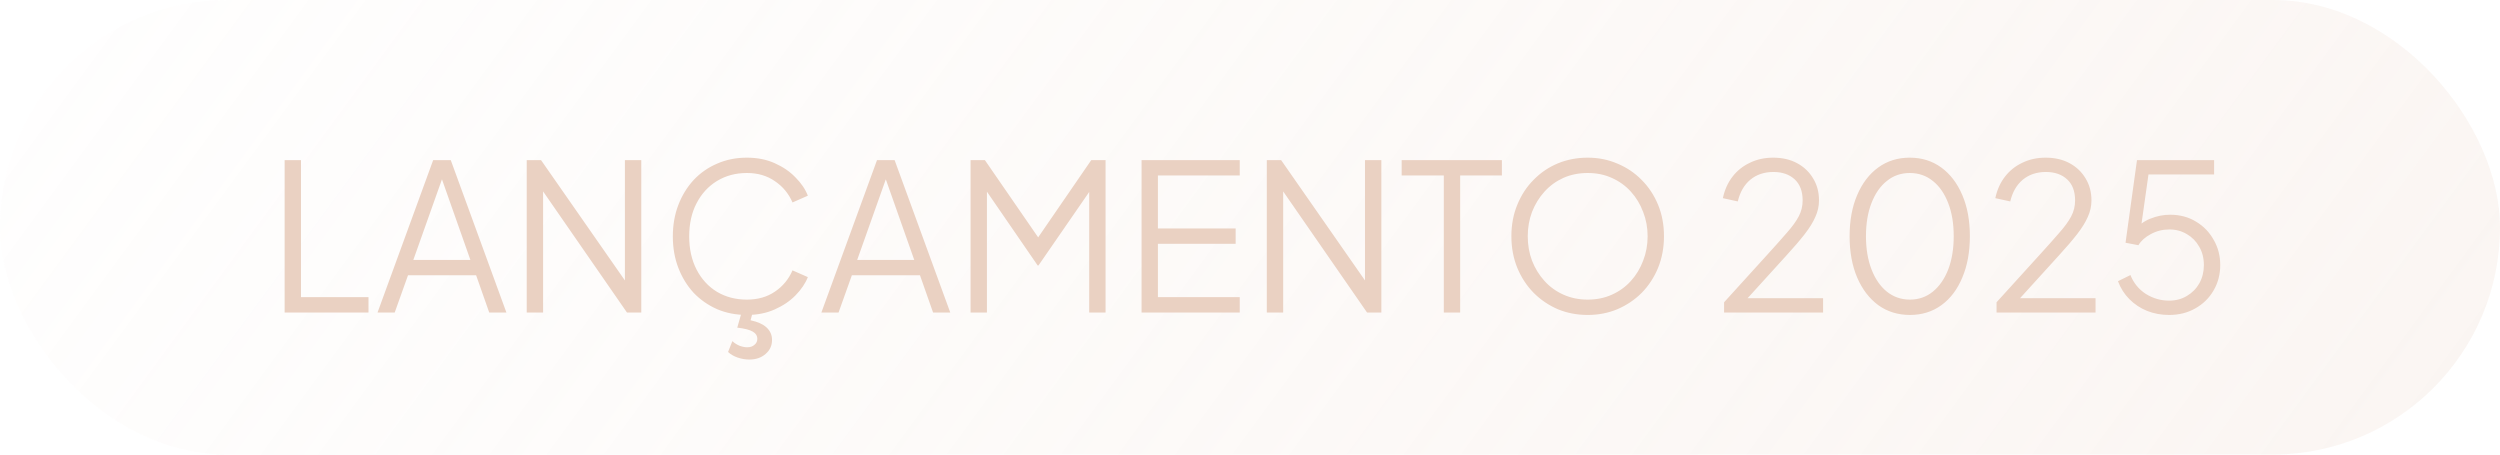
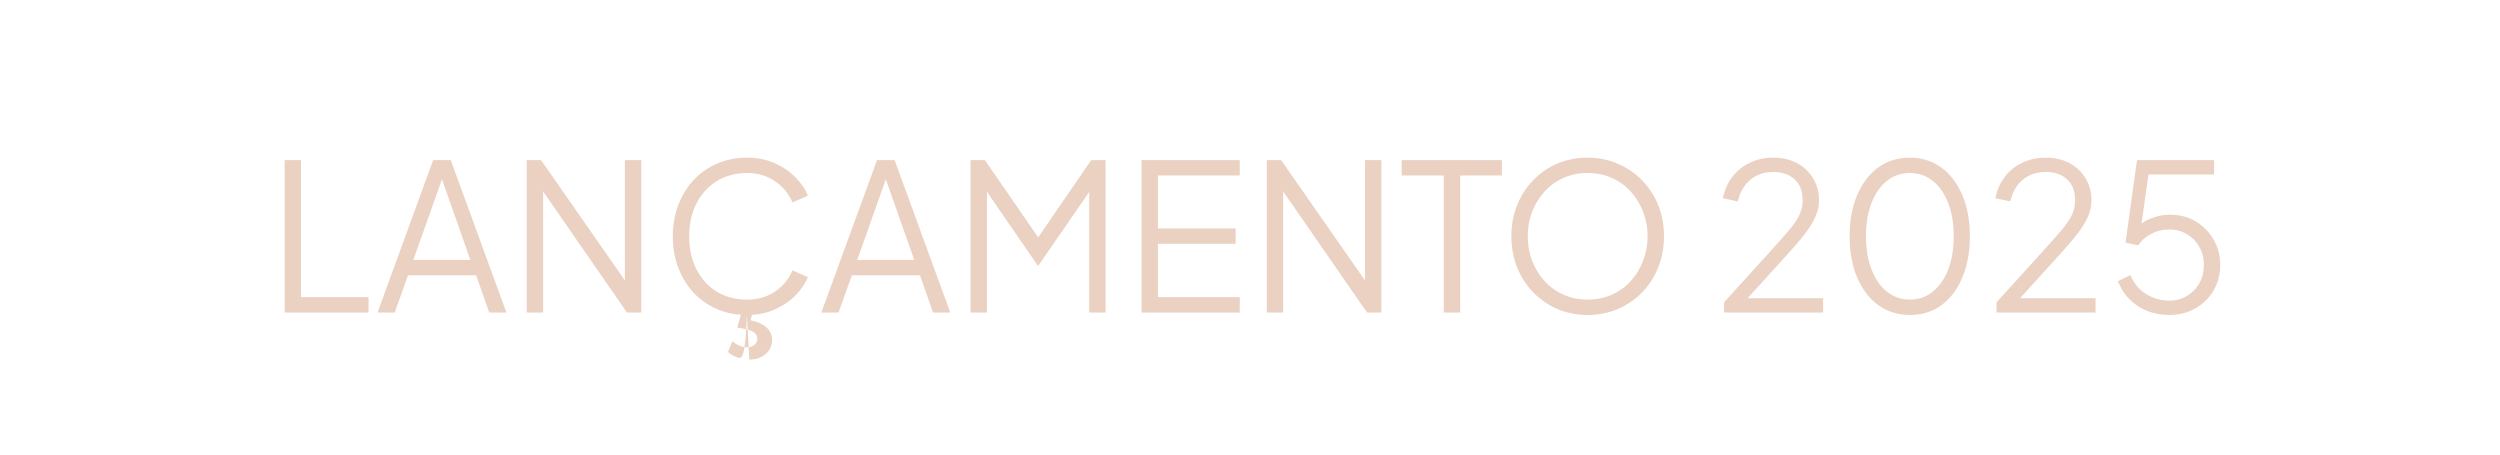
<svg xmlns="http://www.w3.org/2000/svg" width="220" height="40" viewBox="0 0 220 40" fill="none">
-   <rect width="220" height="40" rx="20" fill="url(#paint0_linear_801_23)" />
-   <path d="M25.047 27.5V14.09H26.487V26.15H32.427V27.5H25.047ZM33.223 27.5L38.119 14.09H39.667L44.563 27.5H43.051L41.899 24.224H35.905L34.735 27.5H33.223ZM36.373 22.874H41.395L38.677 15.17H39.109L36.373 22.874ZM46.352 27.5V14.09H47.612L55.478 25.376H54.992V14.09H56.432V27.5H55.172L47.306 16.142H47.792V27.5H46.352ZM65.725 27.716C64.778 27.716 63.907 27.548 63.115 27.212C62.324 26.864 61.633 26.384 61.045 25.772C60.469 25.148 60.02 24.416 59.696 23.576C59.371 22.736 59.209 21.812 59.209 20.804C59.209 19.796 59.371 18.872 59.696 18.032C60.02 17.192 60.469 16.46 61.045 15.836C61.633 15.212 62.324 14.732 63.115 14.396C63.907 14.048 64.778 13.874 65.725 13.874C66.638 13.874 67.454 14.036 68.174 14.36C68.906 14.684 69.517 15.104 70.01 15.62C70.513 16.124 70.874 16.658 71.09 17.222L69.74 17.816C69.403 17.036 68.888 16.412 68.192 15.944C67.507 15.464 66.686 15.224 65.725 15.224C64.742 15.224 63.865 15.458 63.097 15.926C62.33 16.394 61.73 17.048 61.297 17.888C60.865 18.716 60.65 19.688 60.65 20.804C60.65 21.908 60.865 22.88 61.297 23.72C61.73 24.56 62.33 25.214 63.097 25.682C63.865 26.138 64.742 26.366 65.725 26.366C66.686 26.366 67.507 26.132 68.192 25.664C68.888 25.196 69.403 24.572 69.74 23.792L71.09 24.386C70.874 24.938 70.513 25.472 70.01 25.988C69.517 26.492 68.906 26.906 68.174 27.23C67.454 27.554 66.638 27.716 65.725 27.716ZM65.942 31.64C65.594 31.64 65.246 31.58 64.897 31.46C64.561 31.34 64.285 31.178 64.07 30.974L64.448 30.02C64.627 30.188 64.832 30.32 65.059 30.416C65.299 30.512 65.534 30.56 65.761 30.56C66.025 30.56 66.236 30.488 66.391 30.344C66.559 30.212 66.644 30.038 66.644 29.822C66.644 29.546 66.505 29.33 66.23 29.174C65.954 29.018 65.504 28.904 64.879 28.832L65.311 27.32H66.284L66.049 28.184C66.674 28.316 67.141 28.526 67.454 28.814C67.778 29.114 67.939 29.48 67.939 29.912C67.939 30.416 67.748 30.83 67.364 31.154C66.992 31.478 66.517 31.64 65.942 31.64ZM72.282 27.5L77.178 14.09H78.726L83.622 27.5H82.11L80.958 24.224H74.964L73.794 27.5H72.282ZM75.432 22.874H80.454L77.736 15.17H78.168L75.432 22.874ZM85.41 27.5V14.09H86.67L91.71 21.398H91.008L96.03 14.09H97.29V27.5H95.85V16.034L96.318 16.214L91.386 23.36H91.314L86.4 16.214L86.85 16.034V27.5H85.41ZM100.457 27.5V14.09H109.097V15.44H101.897V20.102H108.737V21.452H101.897V26.15H109.097V27.5H100.457ZM111.479 27.5V14.09H112.739L120.605 25.376H120.119V14.09H121.559V27.5H120.299L112.433 16.142H112.919V27.5H111.479ZM127.054 27.5V15.44H123.346V14.09H132.166V15.44H128.494V27.5H127.054ZM139.716 27.716C138.78 27.716 137.904 27.548 137.088 27.212C136.284 26.864 135.576 26.384 134.964 25.772C134.352 25.148 133.872 24.416 133.524 23.576C133.176 22.724 133.002 21.794 133.002 20.786C133.002 19.778 133.176 18.854 133.524 18.014C133.872 17.162 134.352 16.43 134.964 15.818C135.576 15.194 136.284 14.714 137.088 14.378C137.904 14.042 138.78 13.874 139.716 13.874C140.652 13.874 141.522 14.048 142.326 14.396C143.142 14.732 143.856 15.212 144.468 15.836C145.08 16.448 145.56 17.174 145.908 18.014C146.256 18.854 146.43 19.778 146.43 20.786C146.43 21.794 146.256 22.724 145.908 23.576C145.56 24.416 145.08 25.148 144.468 25.772C143.856 26.384 143.142 26.864 142.326 27.212C141.522 27.548 140.652 27.716 139.716 27.716ZM139.716 26.366C140.496 26.366 141.204 26.222 141.84 25.934C142.488 25.646 143.046 25.244 143.514 24.728C143.982 24.212 144.342 23.618 144.594 22.946C144.858 22.274 144.99 21.554 144.99 20.786C144.99 20.03 144.858 19.316 144.594 18.644C144.342 17.972 143.982 17.378 143.514 16.862C143.046 16.346 142.488 15.944 141.84 15.656C141.204 15.368 140.496 15.224 139.716 15.224C138.936 15.224 138.222 15.368 137.574 15.656C136.938 15.944 136.386 16.346 135.918 16.862C135.45 17.378 135.084 17.972 134.82 18.644C134.568 19.316 134.442 20.03 134.442 20.786C134.442 21.554 134.568 22.274 134.82 22.946C135.084 23.618 135.45 24.212 135.918 24.728C136.386 25.244 136.944 25.646 137.592 25.934C138.24 26.222 138.948 26.366 139.716 26.366ZM151.72 27.5V26.6L155.464 22.478C156.196 21.674 156.79 21.008 157.246 20.48C157.714 19.952 158.062 19.472 158.29 19.04C158.518 18.608 158.632 18.14 158.632 17.636C158.632 16.832 158.398 16.214 157.93 15.782C157.462 15.35 156.838 15.134 156.058 15.134C155.254 15.134 154.576 15.362 154.024 15.818C153.484 16.274 153.118 16.91 152.926 17.726L151.612 17.438C151.768 16.706 152.05 16.076 152.458 15.548C152.866 15.02 153.376 14.612 153.988 14.324C154.6 14.024 155.284 13.874 156.04 13.874C156.844 13.874 157.546 14.036 158.146 14.36C158.746 14.684 159.214 15.128 159.55 15.692C159.898 16.256 160.072 16.904 160.072 17.636C160.072 18.14 159.964 18.626 159.748 19.094C159.544 19.562 159.232 20.066 158.812 20.606C158.392 21.146 157.852 21.776 157.192 22.496L153.79 26.24H160.432V27.5H151.72ZM168.075 27.716C167.019 27.716 166.089 27.428 165.285 26.852C164.493 26.264 163.875 25.454 163.431 24.422C162.987 23.378 162.765 22.166 162.765 20.786C162.765 19.406 162.987 18.2 163.431 17.168C163.875 16.124 164.493 15.314 165.285 14.738C166.077 14.162 167.001 13.874 168.057 13.874C169.113 13.874 170.037 14.162 170.829 14.738C171.621 15.314 172.239 16.124 172.683 17.168C173.127 18.2 173.349 19.406 173.349 20.786C173.349 22.166 173.127 23.378 172.683 24.422C172.251 25.466 171.639 26.276 170.847 26.852C170.055 27.428 169.131 27.716 168.075 27.716ZM168.075 26.366C168.843 26.366 169.515 26.132 170.091 25.664C170.667 25.196 171.117 24.548 171.441 23.72C171.765 22.88 171.927 21.902 171.927 20.786C171.927 19.67 171.765 18.698 171.441 17.87C171.117 17.03 170.667 16.382 170.091 15.926C169.515 15.458 168.837 15.224 168.057 15.224C167.289 15.224 166.617 15.458 166.041 15.926C165.465 16.382 165.015 17.03 164.691 17.87C164.367 18.698 164.205 19.67 164.205 20.786C164.205 21.89 164.367 22.862 164.691 23.702C165.015 24.542 165.465 25.196 166.041 25.664C166.629 26.132 167.307 26.366 168.075 26.366ZM175.696 27.5V26.6L179.44 22.478C180.172 21.674 180.766 21.008 181.222 20.48C181.69 19.952 182.038 19.472 182.266 19.04C182.494 18.608 182.608 18.14 182.608 17.636C182.608 16.832 182.374 16.214 181.906 15.782C181.438 15.35 180.814 15.134 180.034 15.134C179.23 15.134 178.552 15.362 178 15.818C177.46 16.274 177.094 16.91 176.902 17.726L175.588 17.438C175.744 16.706 176.026 16.076 176.434 15.548C176.842 15.02 177.352 14.612 177.964 14.324C178.576 14.024 179.26 13.874 180.016 13.874C180.82 13.874 181.522 14.036 182.122 14.36C182.722 14.684 183.19 15.128 183.526 15.692C183.874 16.256 184.048 16.904 184.048 17.636C184.048 18.14 183.94 18.626 183.724 19.094C183.52 19.562 183.208 20.066 182.788 20.606C182.368 21.146 181.828 21.776 181.168 22.496L177.766 26.24H184.408V27.5H175.696ZM190.881 27.716C190.185 27.716 189.537 27.596 188.937 27.356C188.349 27.116 187.833 26.774 187.389 26.33C186.945 25.886 186.609 25.358 186.381 24.746L187.479 24.206C187.755 24.902 188.205 25.454 188.829 25.862C189.465 26.258 190.149 26.456 190.881 26.456C191.469 26.456 191.991 26.318 192.447 26.042C192.915 25.766 193.281 25.394 193.545 24.926C193.809 24.446 193.941 23.912 193.941 23.324C193.941 22.712 193.803 22.172 193.527 21.704C193.263 21.236 192.903 20.87 192.447 20.606C191.991 20.33 191.475 20.192 190.899 20.192C190.311 20.192 189.765 20.33 189.261 20.606C188.769 20.87 188.409 21.194 188.181 21.578L187.047 21.362L188.055 14.09H194.841V15.35H188.577L189.135 14.864L188.325 20.588L187.767 20.336C188.187 19.82 188.679 19.454 189.243 19.238C189.807 19.01 190.383 18.896 190.971 18.896C191.835 18.896 192.597 19.1 193.257 19.508C193.917 19.904 194.433 20.438 194.805 21.11C195.189 21.77 195.381 22.508 195.381 23.324C195.381 24.152 195.183 24.902 194.787 25.574C194.403 26.234 193.869 26.756 193.185 27.14C192.513 27.524 191.745 27.716 190.881 27.716Z" fill="#EAD1C2" />
+   <path d="M25.047 27.5V14.09H26.487V26.15H32.427V27.5H25.047ZM33.223 27.5L38.119 14.09H39.667L44.563 27.5H43.051L41.899 24.224H35.905L34.735 27.5H33.223ZM36.373 22.874H41.395L38.677 15.17H39.109L36.373 22.874ZM46.352 27.5V14.09H47.612L55.478 25.376H54.992V14.09H56.432V27.5H55.172L47.306 16.142H47.792V27.5H46.352ZM65.725 27.716C64.778 27.716 63.907 27.548 63.115 27.212C62.324 26.864 61.633 26.384 61.045 25.772C60.469 25.148 60.02 24.416 59.696 23.576C59.371 22.736 59.209 21.812 59.209 20.804C59.209 19.796 59.371 18.872 59.696 18.032C60.02 17.192 60.469 16.46 61.045 15.836C61.633 15.212 62.324 14.732 63.115 14.396C63.907 14.048 64.778 13.874 65.725 13.874C66.638 13.874 67.454 14.036 68.174 14.36C68.906 14.684 69.517 15.104 70.01 15.62C70.513 16.124 70.874 16.658 71.09 17.222L69.74 17.816C69.403 17.036 68.888 16.412 68.192 15.944C67.507 15.464 66.686 15.224 65.725 15.224C64.742 15.224 63.865 15.458 63.097 15.926C62.33 16.394 61.73 17.048 61.297 17.888C60.865 18.716 60.65 19.688 60.65 20.804C60.65 21.908 60.865 22.88 61.297 23.72C61.73 24.56 62.33 25.214 63.097 25.682C63.865 26.138 64.742 26.366 65.725 26.366C66.686 26.366 67.507 26.132 68.192 25.664C68.888 25.196 69.403 24.572 69.74 23.792L71.09 24.386C70.874 24.938 70.513 25.472 70.01 25.988C69.517 26.492 68.906 26.906 68.174 27.23C67.454 27.554 66.638 27.716 65.725 27.716ZC65.594 31.64 65.246 31.58 64.897 31.46C64.561 31.34 64.285 31.178 64.07 30.974L64.448 30.02C64.627 30.188 64.832 30.32 65.059 30.416C65.299 30.512 65.534 30.56 65.761 30.56C66.025 30.56 66.236 30.488 66.391 30.344C66.559 30.212 66.644 30.038 66.644 29.822C66.644 29.546 66.505 29.33 66.23 29.174C65.954 29.018 65.504 28.904 64.879 28.832L65.311 27.32H66.284L66.049 28.184C66.674 28.316 67.141 28.526 67.454 28.814C67.778 29.114 67.939 29.48 67.939 29.912C67.939 30.416 67.748 30.83 67.364 31.154C66.992 31.478 66.517 31.64 65.942 31.64ZM72.282 27.5L77.178 14.09H78.726L83.622 27.5H82.11L80.958 24.224H74.964L73.794 27.5H72.282ZM75.432 22.874H80.454L77.736 15.17H78.168L75.432 22.874ZM85.41 27.5V14.09H86.67L91.71 21.398H91.008L96.03 14.09H97.29V27.5H95.85V16.034L96.318 16.214L91.386 23.36H91.314L86.4 16.214L86.85 16.034V27.5H85.41ZM100.457 27.5V14.09H109.097V15.44H101.897V20.102H108.737V21.452H101.897V26.15H109.097V27.5H100.457ZM111.479 27.5V14.09H112.739L120.605 25.376H120.119V14.09H121.559V27.5H120.299L112.433 16.142H112.919V27.5H111.479ZM127.054 27.5V15.44H123.346V14.09H132.166V15.44H128.494V27.5H127.054ZM139.716 27.716C138.78 27.716 137.904 27.548 137.088 27.212C136.284 26.864 135.576 26.384 134.964 25.772C134.352 25.148 133.872 24.416 133.524 23.576C133.176 22.724 133.002 21.794 133.002 20.786C133.002 19.778 133.176 18.854 133.524 18.014C133.872 17.162 134.352 16.43 134.964 15.818C135.576 15.194 136.284 14.714 137.088 14.378C137.904 14.042 138.78 13.874 139.716 13.874C140.652 13.874 141.522 14.048 142.326 14.396C143.142 14.732 143.856 15.212 144.468 15.836C145.08 16.448 145.56 17.174 145.908 18.014C146.256 18.854 146.43 19.778 146.43 20.786C146.43 21.794 146.256 22.724 145.908 23.576C145.56 24.416 145.08 25.148 144.468 25.772C143.856 26.384 143.142 26.864 142.326 27.212C141.522 27.548 140.652 27.716 139.716 27.716ZM139.716 26.366C140.496 26.366 141.204 26.222 141.84 25.934C142.488 25.646 143.046 25.244 143.514 24.728C143.982 24.212 144.342 23.618 144.594 22.946C144.858 22.274 144.99 21.554 144.99 20.786C144.99 20.03 144.858 19.316 144.594 18.644C144.342 17.972 143.982 17.378 143.514 16.862C143.046 16.346 142.488 15.944 141.84 15.656C141.204 15.368 140.496 15.224 139.716 15.224C138.936 15.224 138.222 15.368 137.574 15.656C136.938 15.944 136.386 16.346 135.918 16.862C135.45 17.378 135.084 17.972 134.82 18.644C134.568 19.316 134.442 20.03 134.442 20.786C134.442 21.554 134.568 22.274 134.82 22.946C135.084 23.618 135.45 24.212 135.918 24.728C136.386 25.244 136.944 25.646 137.592 25.934C138.24 26.222 138.948 26.366 139.716 26.366ZM151.72 27.5V26.6L155.464 22.478C156.196 21.674 156.79 21.008 157.246 20.48C157.714 19.952 158.062 19.472 158.29 19.04C158.518 18.608 158.632 18.14 158.632 17.636C158.632 16.832 158.398 16.214 157.93 15.782C157.462 15.35 156.838 15.134 156.058 15.134C155.254 15.134 154.576 15.362 154.024 15.818C153.484 16.274 153.118 16.91 152.926 17.726L151.612 17.438C151.768 16.706 152.05 16.076 152.458 15.548C152.866 15.02 153.376 14.612 153.988 14.324C154.6 14.024 155.284 13.874 156.04 13.874C156.844 13.874 157.546 14.036 158.146 14.36C158.746 14.684 159.214 15.128 159.55 15.692C159.898 16.256 160.072 16.904 160.072 17.636C160.072 18.14 159.964 18.626 159.748 19.094C159.544 19.562 159.232 20.066 158.812 20.606C158.392 21.146 157.852 21.776 157.192 22.496L153.79 26.24H160.432V27.5H151.72ZM168.075 27.716C167.019 27.716 166.089 27.428 165.285 26.852C164.493 26.264 163.875 25.454 163.431 24.422C162.987 23.378 162.765 22.166 162.765 20.786C162.765 19.406 162.987 18.2 163.431 17.168C163.875 16.124 164.493 15.314 165.285 14.738C166.077 14.162 167.001 13.874 168.057 13.874C169.113 13.874 170.037 14.162 170.829 14.738C171.621 15.314 172.239 16.124 172.683 17.168C173.127 18.2 173.349 19.406 173.349 20.786C173.349 22.166 173.127 23.378 172.683 24.422C172.251 25.466 171.639 26.276 170.847 26.852C170.055 27.428 169.131 27.716 168.075 27.716ZM168.075 26.366C168.843 26.366 169.515 26.132 170.091 25.664C170.667 25.196 171.117 24.548 171.441 23.72C171.765 22.88 171.927 21.902 171.927 20.786C171.927 19.67 171.765 18.698 171.441 17.87C171.117 17.03 170.667 16.382 170.091 15.926C169.515 15.458 168.837 15.224 168.057 15.224C167.289 15.224 166.617 15.458 166.041 15.926C165.465 16.382 165.015 17.03 164.691 17.87C164.367 18.698 164.205 19.67 164.205 20.786C164.205 21.89 164.367 22.862 164.691 23.702C165.015 24.542 165.465 25.196 166.041 25.664C166.629 26.132 167.307 26.366 168.075 26.366ZM175.696 27.5V26.6L179.44 22.478C180.172 21.674 180.766 21.008 181.222 20.48C181.69 19.952 182.038 19.472 182.266 19.04C182.494 18.608 182.608 18.14 182.608 17.636C182.608 16.832 182.374 16.214 181.906 15.782C181.438 15.35 180.814 15.134 180.034 15.134C179.23 15.134 178.552 15.362 178 15.818C177.46 16.274 177.094 16.91 176.902 17.726L175.588 17.438C175.744 16.706 176.026 16.076 176.434 15.548C176.842 15.02 177.352 14.612 177.964 14.324C178.576 14.024 179.26 13.874 180.016 13.874C180.82 13.874 181.522 14.036 182.122 14.36C182.722 14.684 183.19 15.128 183.526 15.692C183.874 16.256 184.048 16.904 184.048 17.636C184.048 18.14 183.94 18.626 183.724 19.094C183.52 19.562 183.208 20.066 182.788 20.606C182.368 21.146 181.828 21.776 181.168 22.496L177.766 26.24H184.408V27.5H175.696ZM190.881 27.716C190.185 27.716 189.537 27.596 188.937 27.356C188.349 27.116 187.833 26.774 187.389 26.33C186.945 25.886 186.609 25.358 186.381 24.746L187.479 24.206C187.755 24.902 188.205 25.454 188.829 25.862C189.465 26.258 190.149 26.456 190.881 26.456C191.469 26.456 191.991 26.318 192.447 26.042C192.915 25.766 193.281 25.394 193.545 24.926C193.809 24.446 193.941 23.912 193.941 23.324C193.941 22.712 193.803 22.172 193.527 21.704C193.263 21.236 192.903 20.87 192.447 20.606C191.991 20.33 191.475 20.192 190.899 20.192C190.311 20.192 189.765 20.33 189.261 20.606C188.769 20.87 188.409 21.194 188.181 21.578L187.047 21.362L188.055 14.09H194.841V15.35H188.577L189.135 14.864L188.325 20.588L187.767 20.336C188.187 19.82 188.679 19.454 189.243 19.238C189.807 19.01 190.383 18.896 190.971 18.896C191.835 18.896 192.597 19.1 193.257 19.508C193.917 19.904 194.433 20.438 194.805 21.11C195.189 21.77 195.381 22.508 195.381 23.324C195.381 24.152 195.183 24.902 194.787 25.574C194.403 26.234 193.869 26.756 193.185 27.14C192.513 27.524 191.745 27.716 190.881 27.716Z" fill="#EAD1C2" />
  <defs>
    <linearGradient id="paint0_linear_801_23" x1="-23.332" y1="3.705" x2="151.741" y2="132.103" gradientUnits="userSpaceOnUse">
      <stop stop-color="#EAD1C2" stop-opacity="0" />
      <stop offset="1" stop-color="#EAD1C2" stop-opacity="0.21" />
    </linearGradient>
  </defs>
</svg>